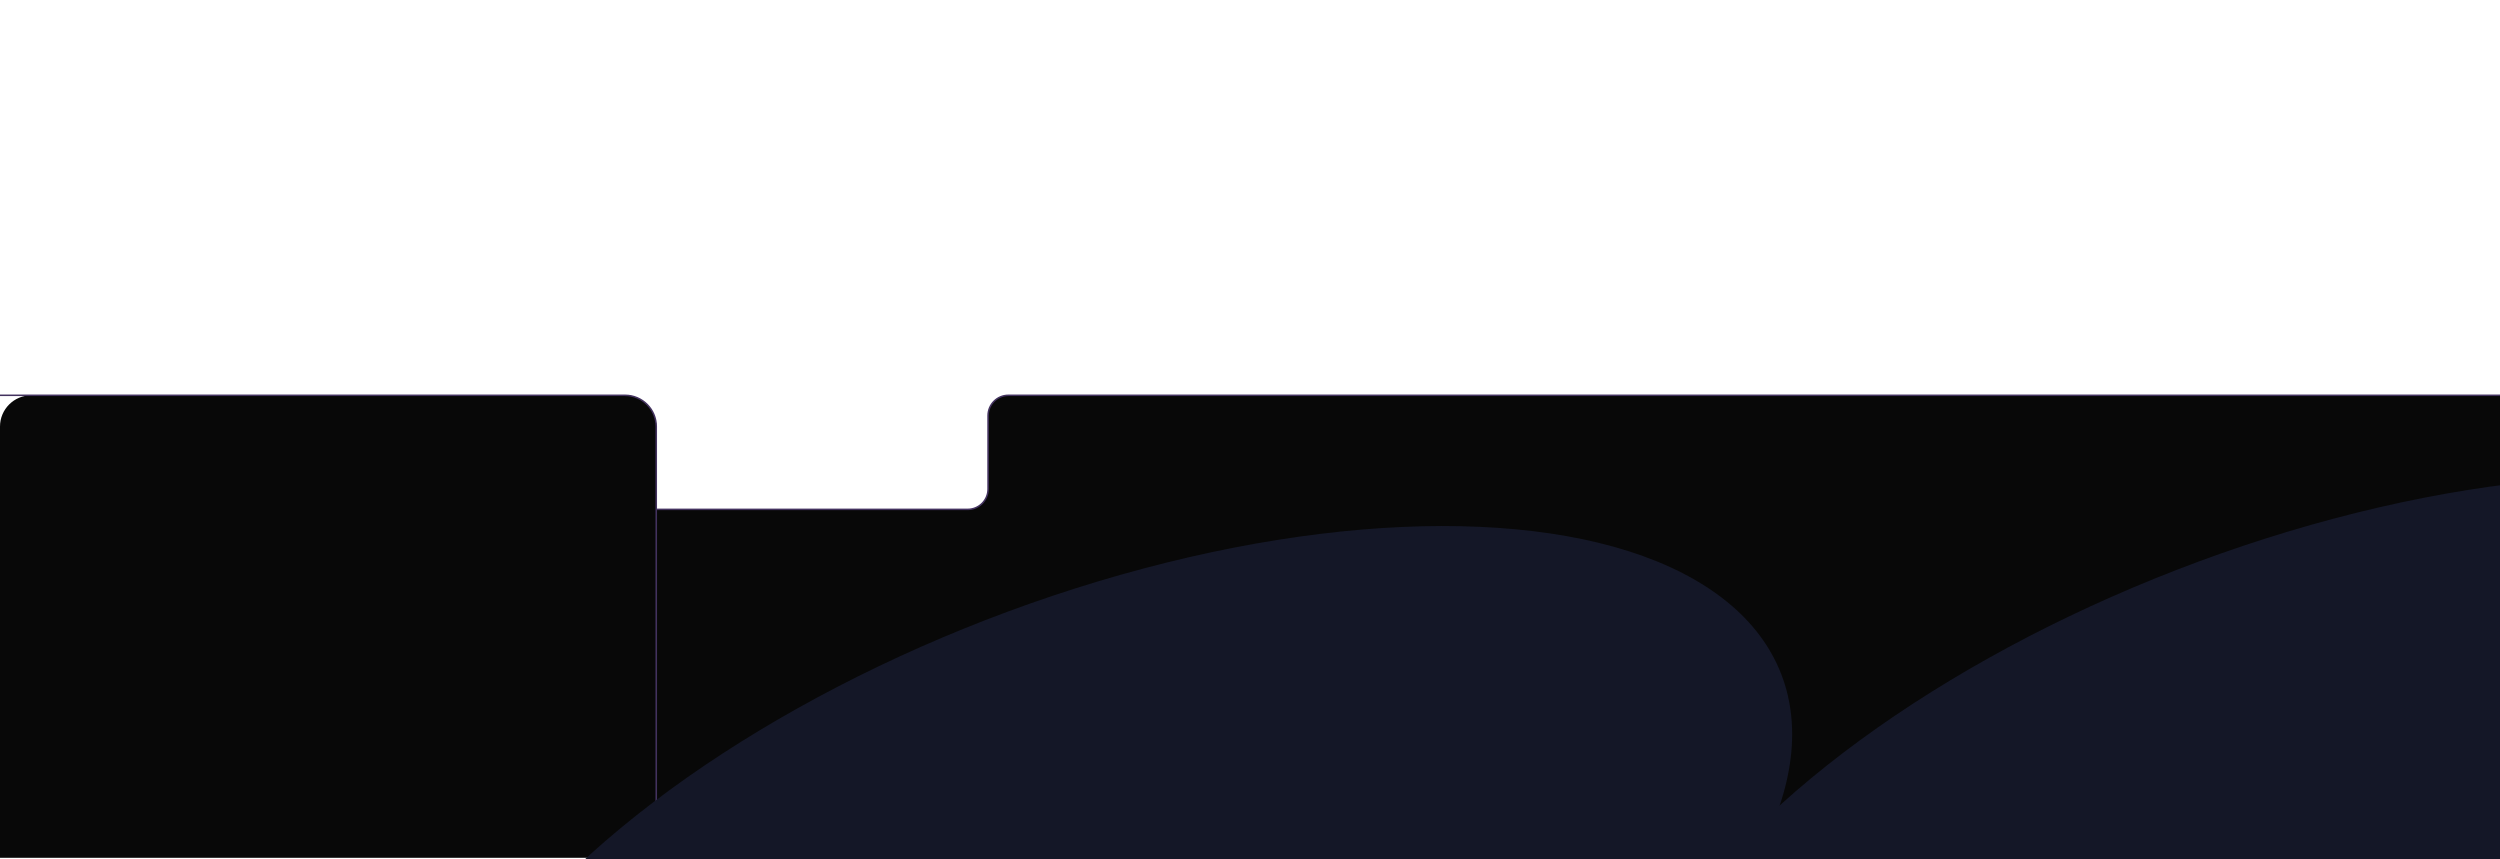
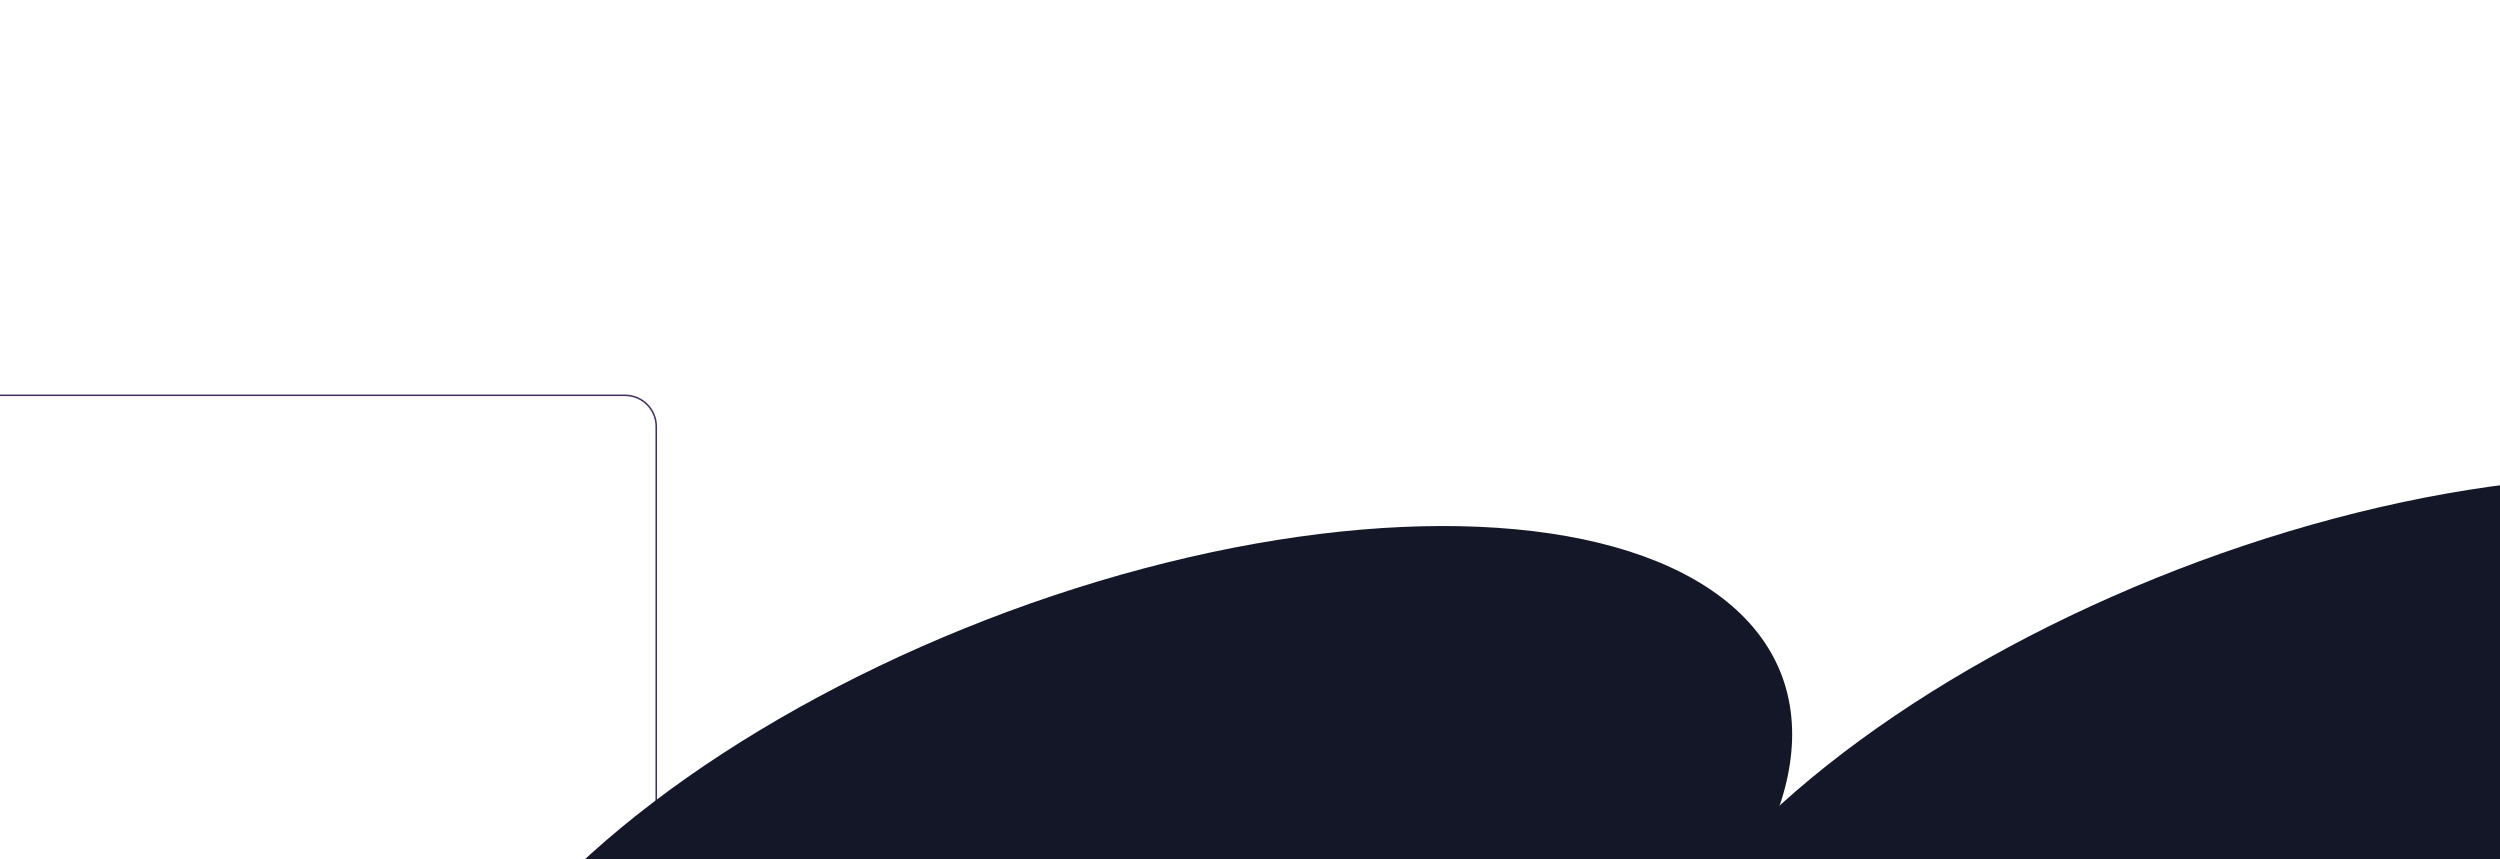
<svg xmlns="http://www.w3.org/2000/svg" width="1600" height="550" viewBox="0 0 1600 550" fill="none">
-   <path fill-rule="evenodd" clip-rule="evenodd" d="M645.369 253H1600V547.229C1600 548.76 1598.76 550 1597.23 550H422.771C421.24 550 420 548.76 420 547.229V549.002H0V273.002C0 261.956 8.954 253.002 20 253.002H400C411.046 253.002 420 261.956 420 273.002V326.005L619.369 326.003C626.548 326.003 632.369 320.182 632.369 313.003V266C632.369 258.82 638.189 253 645.369 253Z" fill="#080808" />
-   <path d="M1600 253H645.369C638.189 253 632.369 258.82 632.369 266V313.003C632.369 320.182 626.548 326.003 619.369 326.003L420 326.005" stroke="#43325F" />
  <path d="M0 253H400C411.046 253 420 261.954 420 273V550" stroke="#43325F" />
  <g style="mix-blend-mode:lighten" filter="url(#filter0_f_179_9780)">
    <ellipse cx="367.39" cy="351.273" rx="367.39" ry="351.273" transform="matrix(0.999 0.044 -0.673 0.74 579.797 321)" fill="#141727" />
  </g>
  <g style="mix-blend-mode:lighten" filter="url(#filter1_f_179_9780)">
    <ellipse cx="367.39" cy="351.273" rx="367.39" ry="351.273" transform="matrix(0.999 0.044 -0.673 0.74 1341.8 289)" fill="#141727" />
  </g>
  <defs>
    <filter id="filter0_f_179_9780" x="-30.196" y="32.711" width="1481.25" height="1128.68" filterUnits="userSpaceOnUse" color-interpolation-filters="sRGB">
      <feFlood flood-opacity="0" result="BackgroundImageFix" />
      <feBlend mode="normal" in="SourceGraphic" in2="BackgroundImageFix" result="shape" />
      <feGaussianBlur stdDeviation="152" result="effect1_foregroundBlur_179_9780" />
    </filter>
    <filter id="filter1_f_179_9780" x="731.804" y="0.711" width="1481.25" height="1128.68" filterUnits="userSpaceOnUse" color-interpolation-filters="sRGB">
      <feFlood flood-opacity="0" result="BackgroundImageFix" />
      <feBlend mode="normal" in="SourceGraphic" in2="BackgroundImageFix" result="shape" />
      <feGaussianBlur stdDeviation="152" result="effect1_foregroundBlur_179_9780" />
    </filter>
  </defs>
</svg>